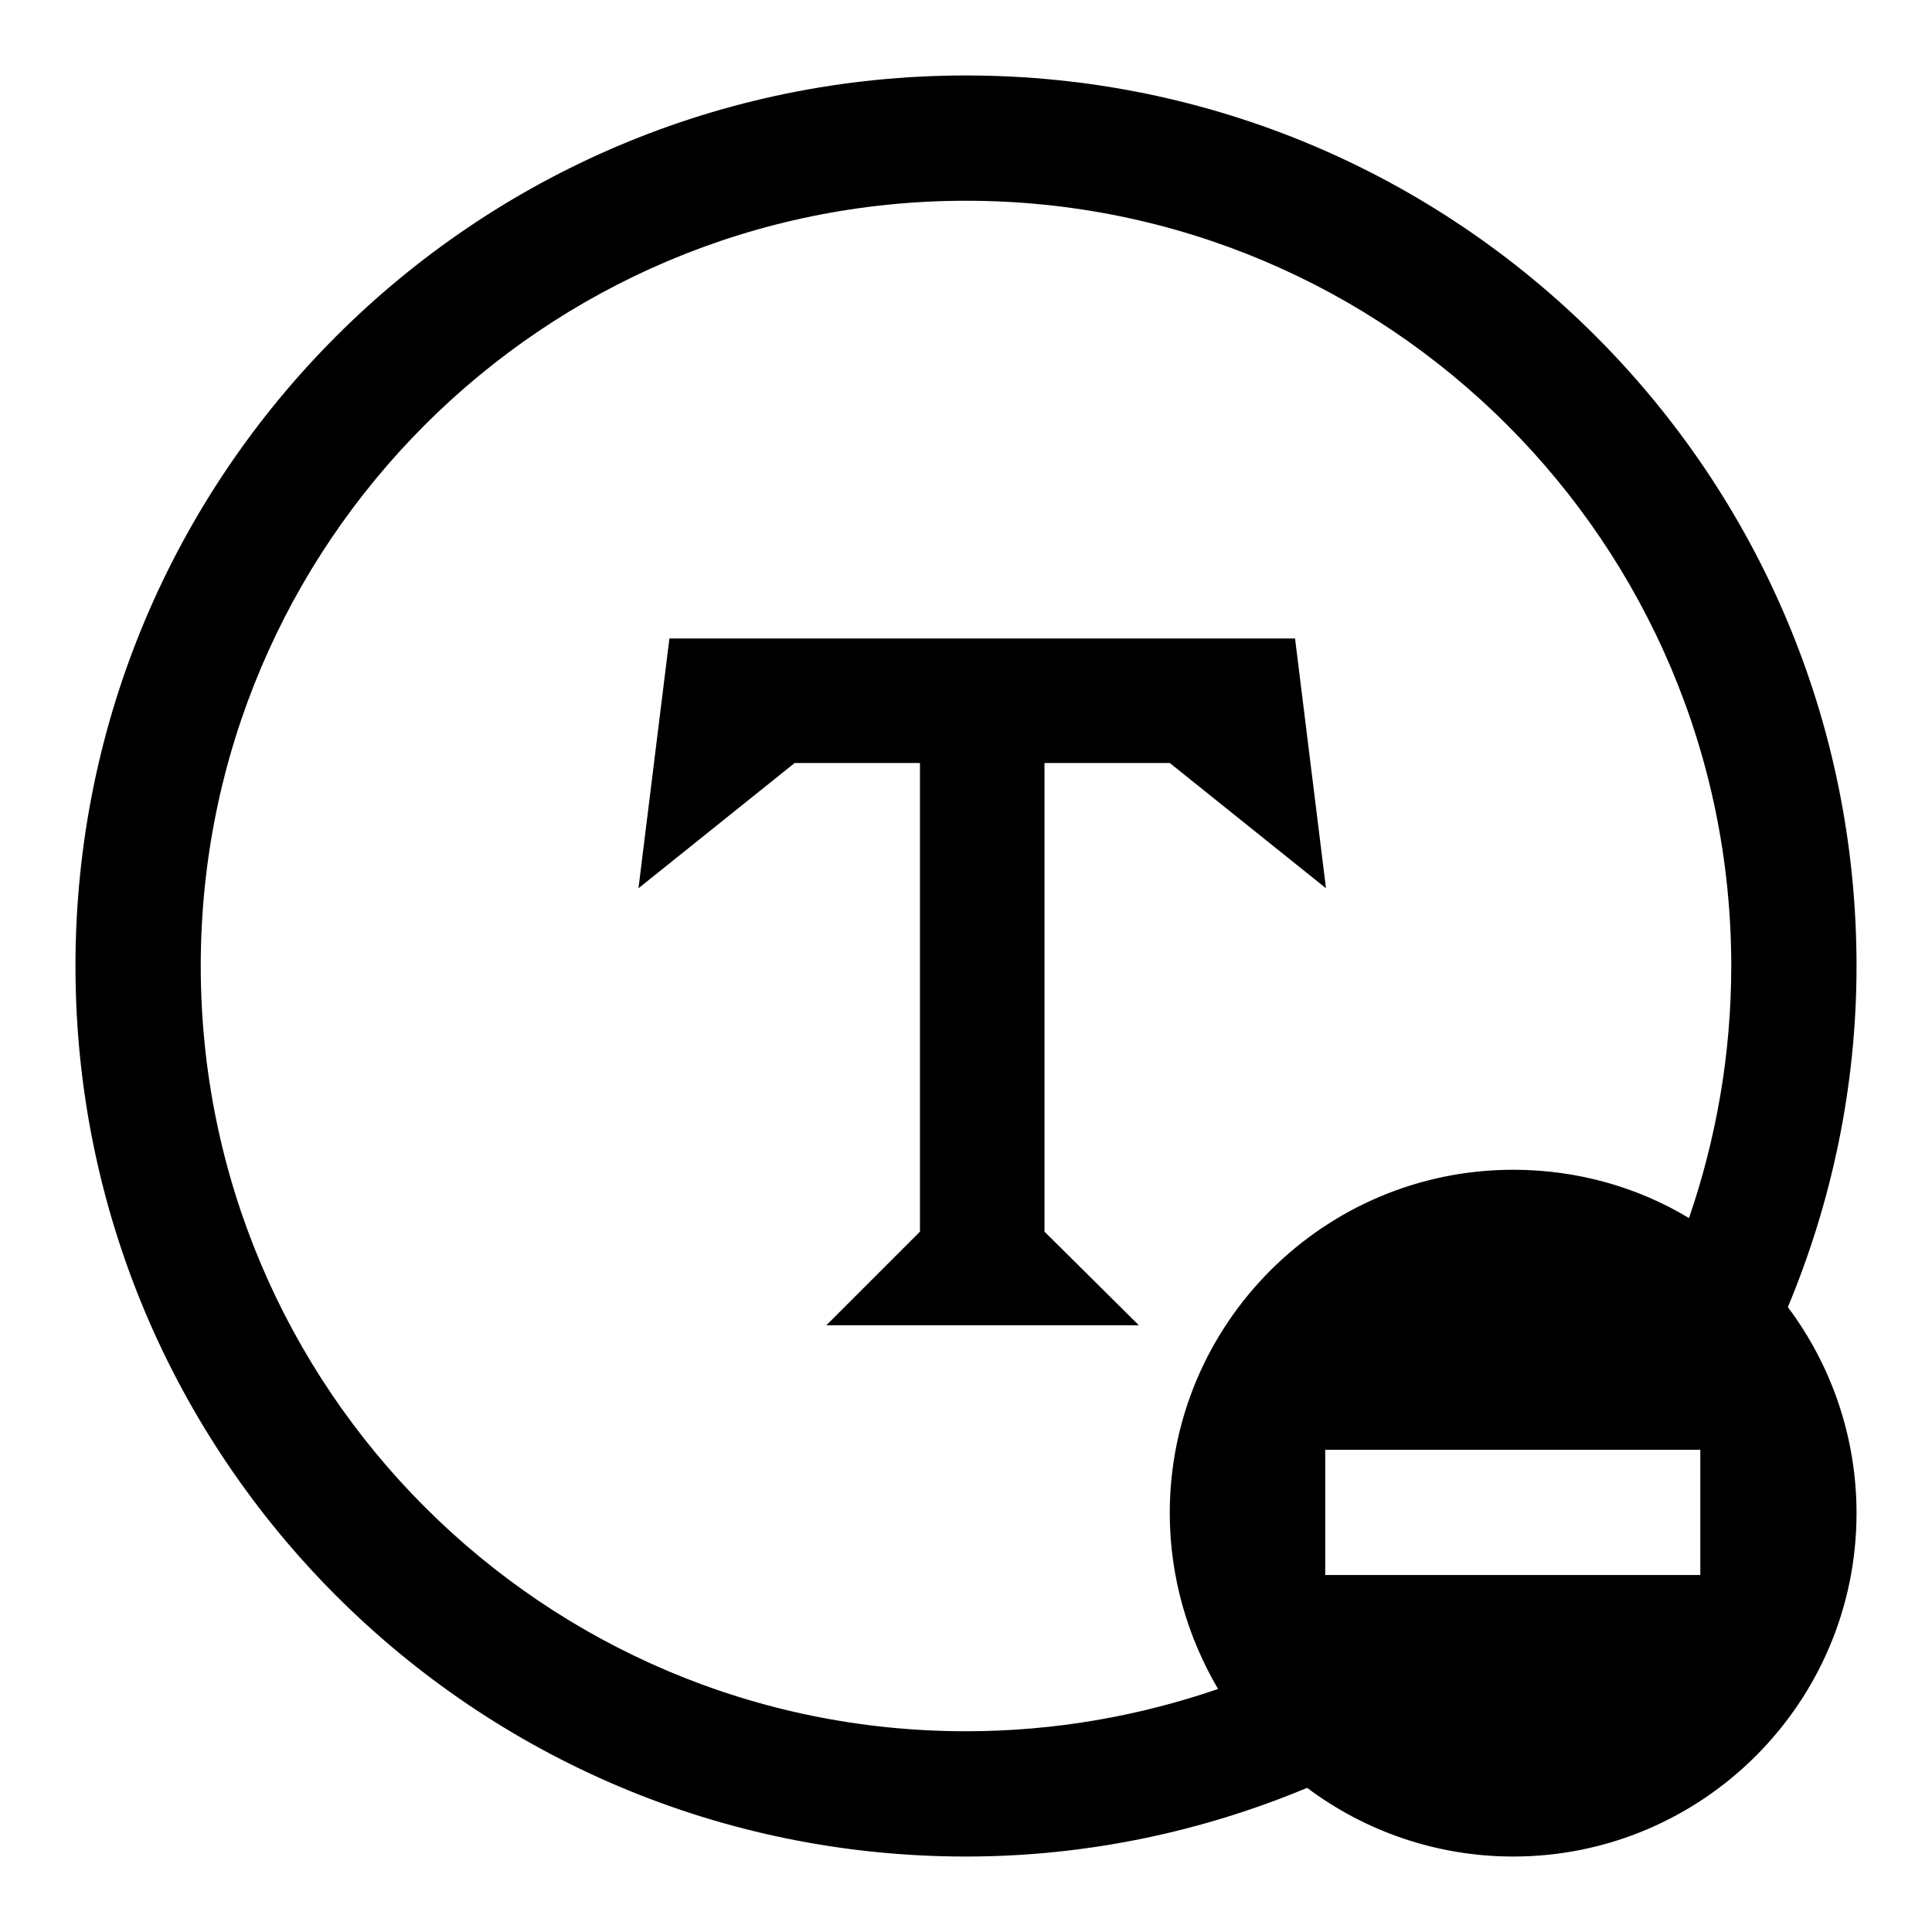
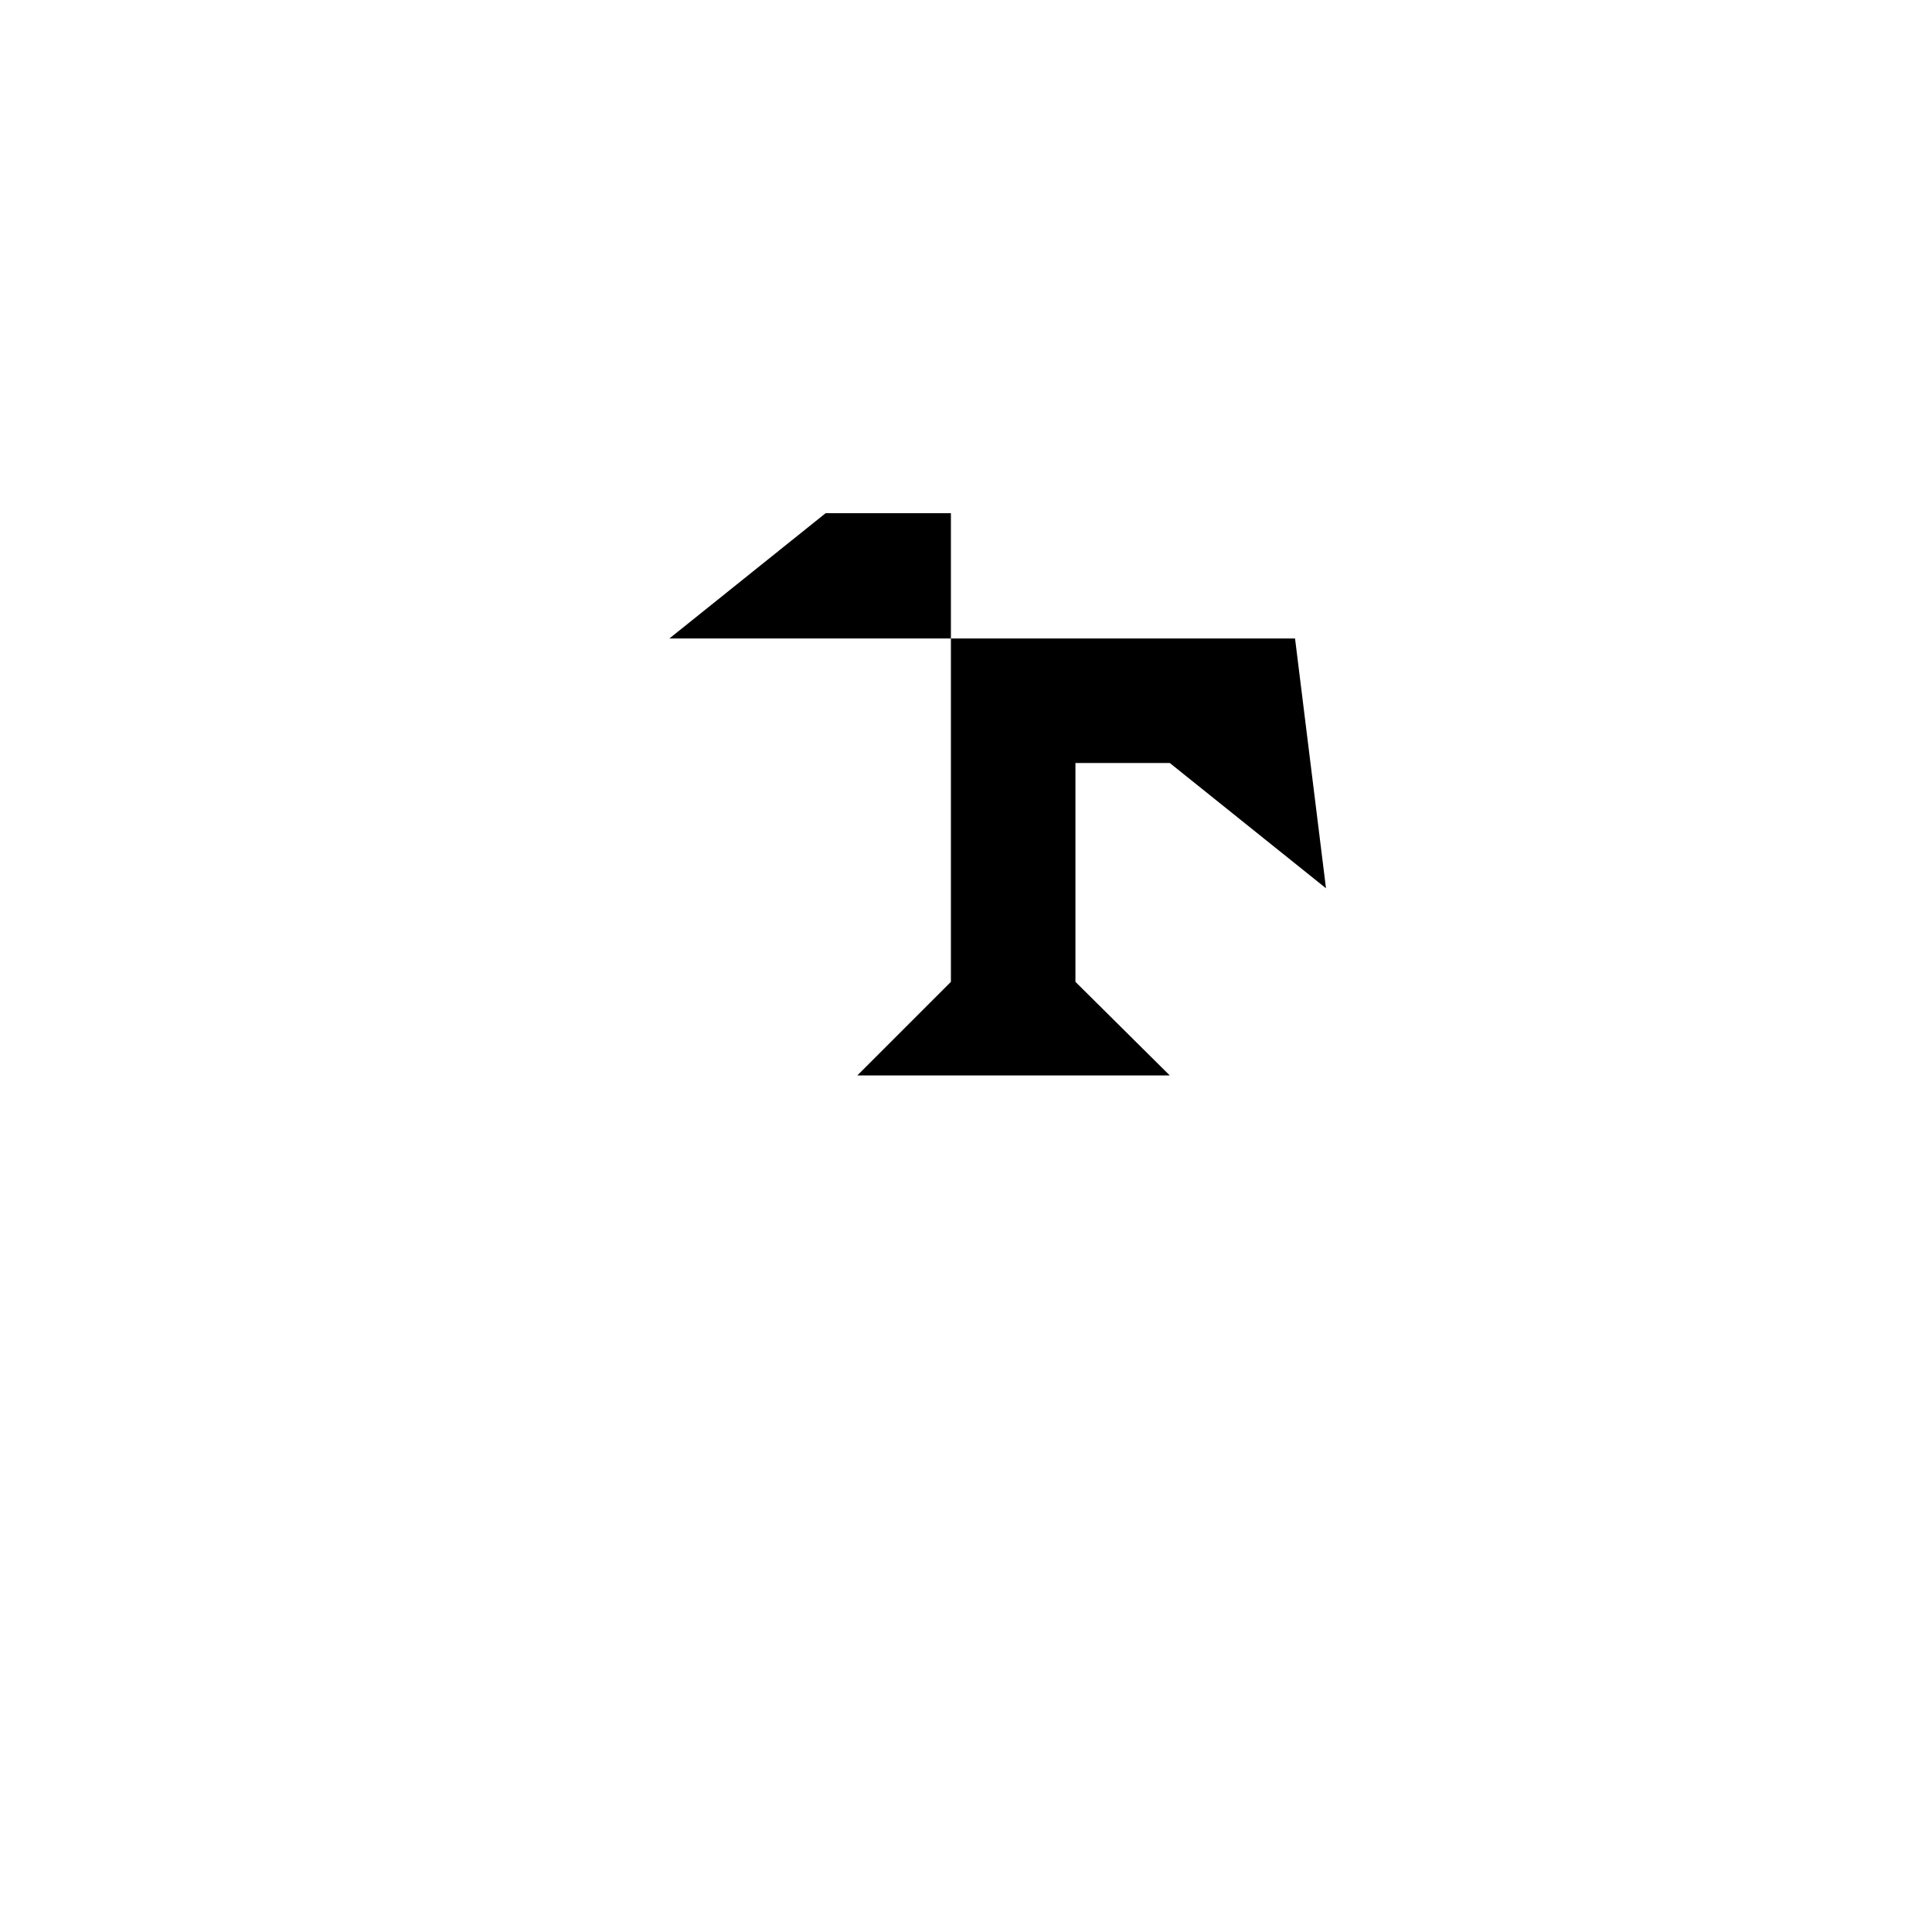
<svg xmlns="http://www.w3.org/2000/svg" version="1.1" x="0px" y="0px" viewBox="0 0 256 256" enable-background="new 0 0 256 256" xml:space="preserve">
  <g>
    <g>
-       <path fill="#000000" d="M246,128c0-65.2-52.8-118-118-118C62.8,10,10,62.8,10,128c0,65.2,52.8,118,118,118c16,0,31.3-3.3,45.2-9.1c7.6,5.7,17.1,9.1,27.3,9.1c25.1,0,45.5-20.4,45.5-45.5c0-10.2-3.4-19.7-9.1-27.3C242.7,159.3,246,144,246,128z M26.6,128C26.6,72,72,26.6,128,26.6S229.4,72,229.4,128c0,11.7-2,22.9-5.6,33.4c-6.8-4.1-14.8-6.4-23.3-6.4c-25.1,0-45.5,20.4-45.5,45.5c0,8.5,2.4,16.5,6.4,23.3c-10.5,3.6-21.7,5.6-33.4,5.6C72,229.4,26.6,184,26.6,128z M225.3,208.7h-49.7v-16.6h49.7V208.7L225.3,208.7z" />
-       <path fill="#000000" d="M138.4,101.1h16.6l20.7,16.6l-4.1-33.1h-41.4H88.7l-4.1,33.1l20.7-16.6h16.6v62.1l-12.4,12.4h20.7h20.7l-12.5-12.4V101.1z" />
+       <path fill="#000000" d="M138.4,101.1h16.6l20.7,16.6l-4.1-33.1h-41.4H88.7l20.7-16.6h16.6v62.1l-12.4,12.4h20.7h20.7l-12.5-12.4V101.1z" />
    </g>
  </g>
</svg>